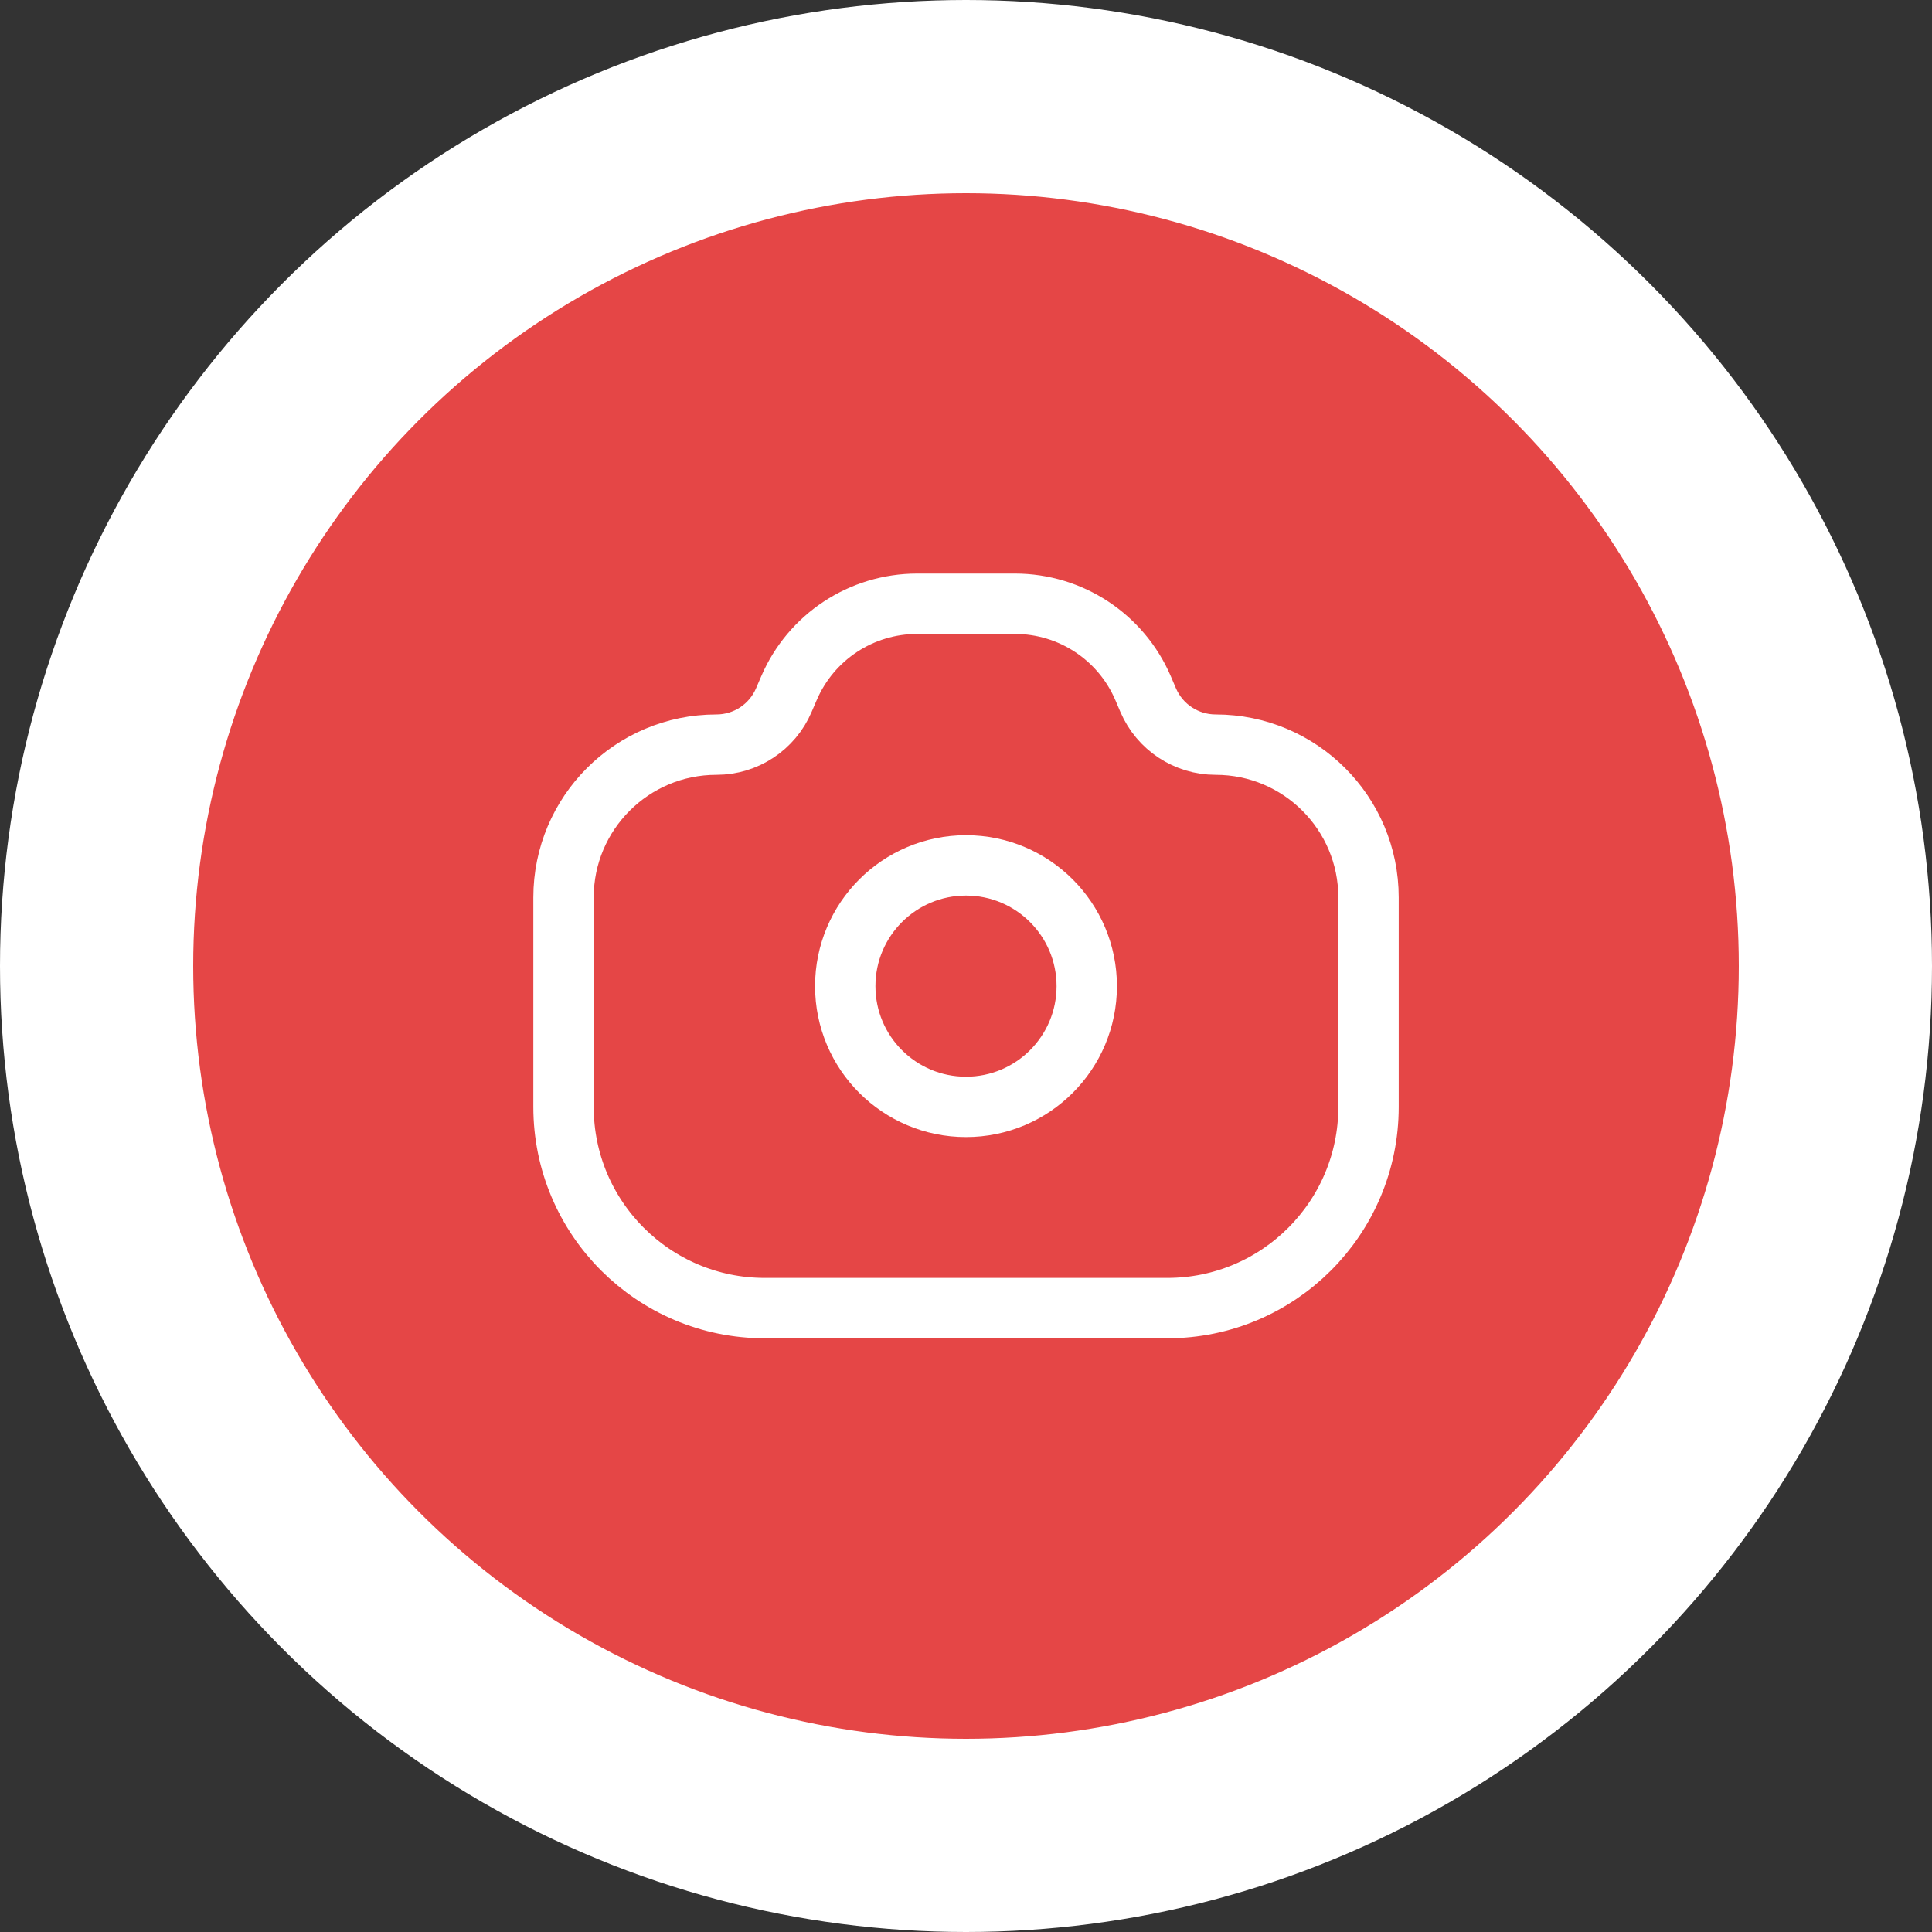
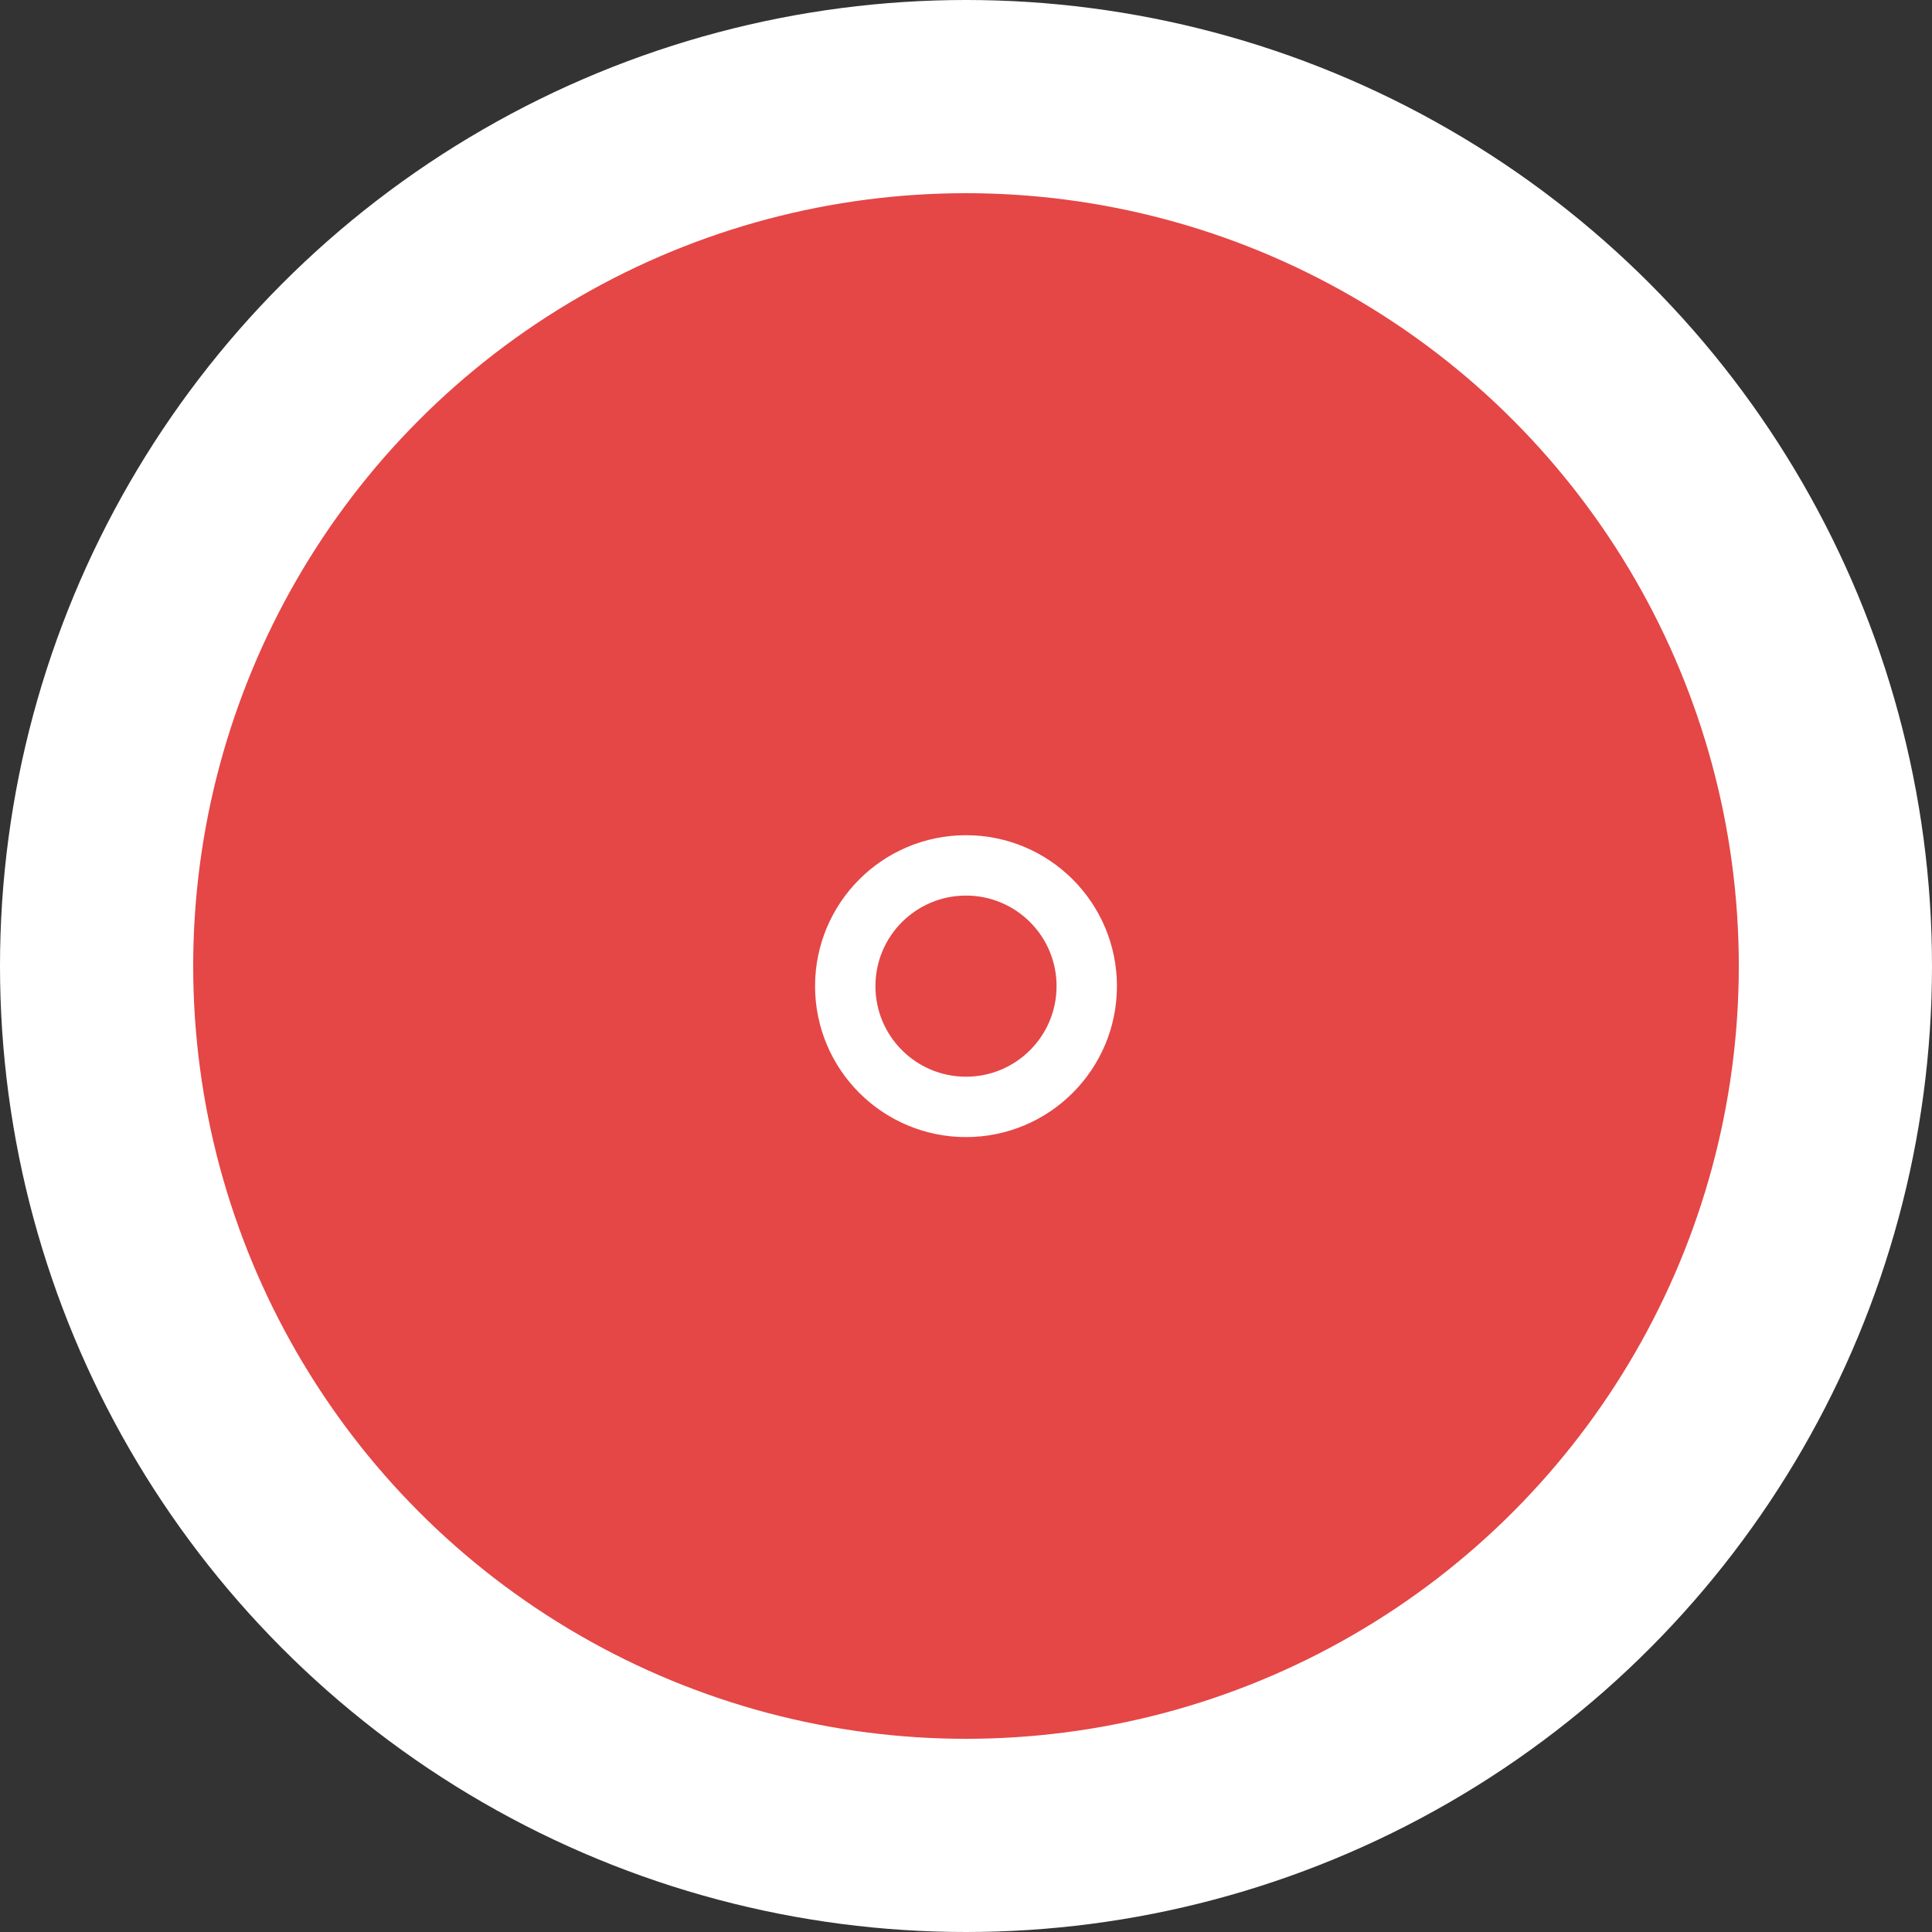
<svg xmlns="http://www.w3.org/2000/svg" width="40" height="40" viewBox="0 0 40 40" fill="none">
  <rect x="0" y="0" width="40" height="40" fill="#333333" stroke="none" />
  <circle cx="20" cy="20" r="18" fill="#E54646" stroke="white" stroke-width="4" />
-   <path d="M11.667 18.582C11.667 16.834 13.084 15.417 14.832 15.417V15.417C15.44 15.417 15.989 15.055 16.228 14.496L16.334 14.25C16.789 13.188 17.833 12.5 18.988 12.5H20H21.013C22.168 12.5 23.212 13.188 23.667 14.25L23.772 14.496C24.012 15.055 24.561 15.417 25.169 15.417V15.417C26.917 15.417 28.334 16.834 28.334 18.582V22.917C28.334 25.218 26.468 27.083 24.167 27.083H15.834C13.533 27.083 11.667 25.218 11.667 22.917V18.582Z" stroke="white" stroke-width="1.25" />
  <circle r="2.5" transform="matrix(-1 0 0 1 20 20.417)" stroke="white" stroke-width="1.25" />
</svg>